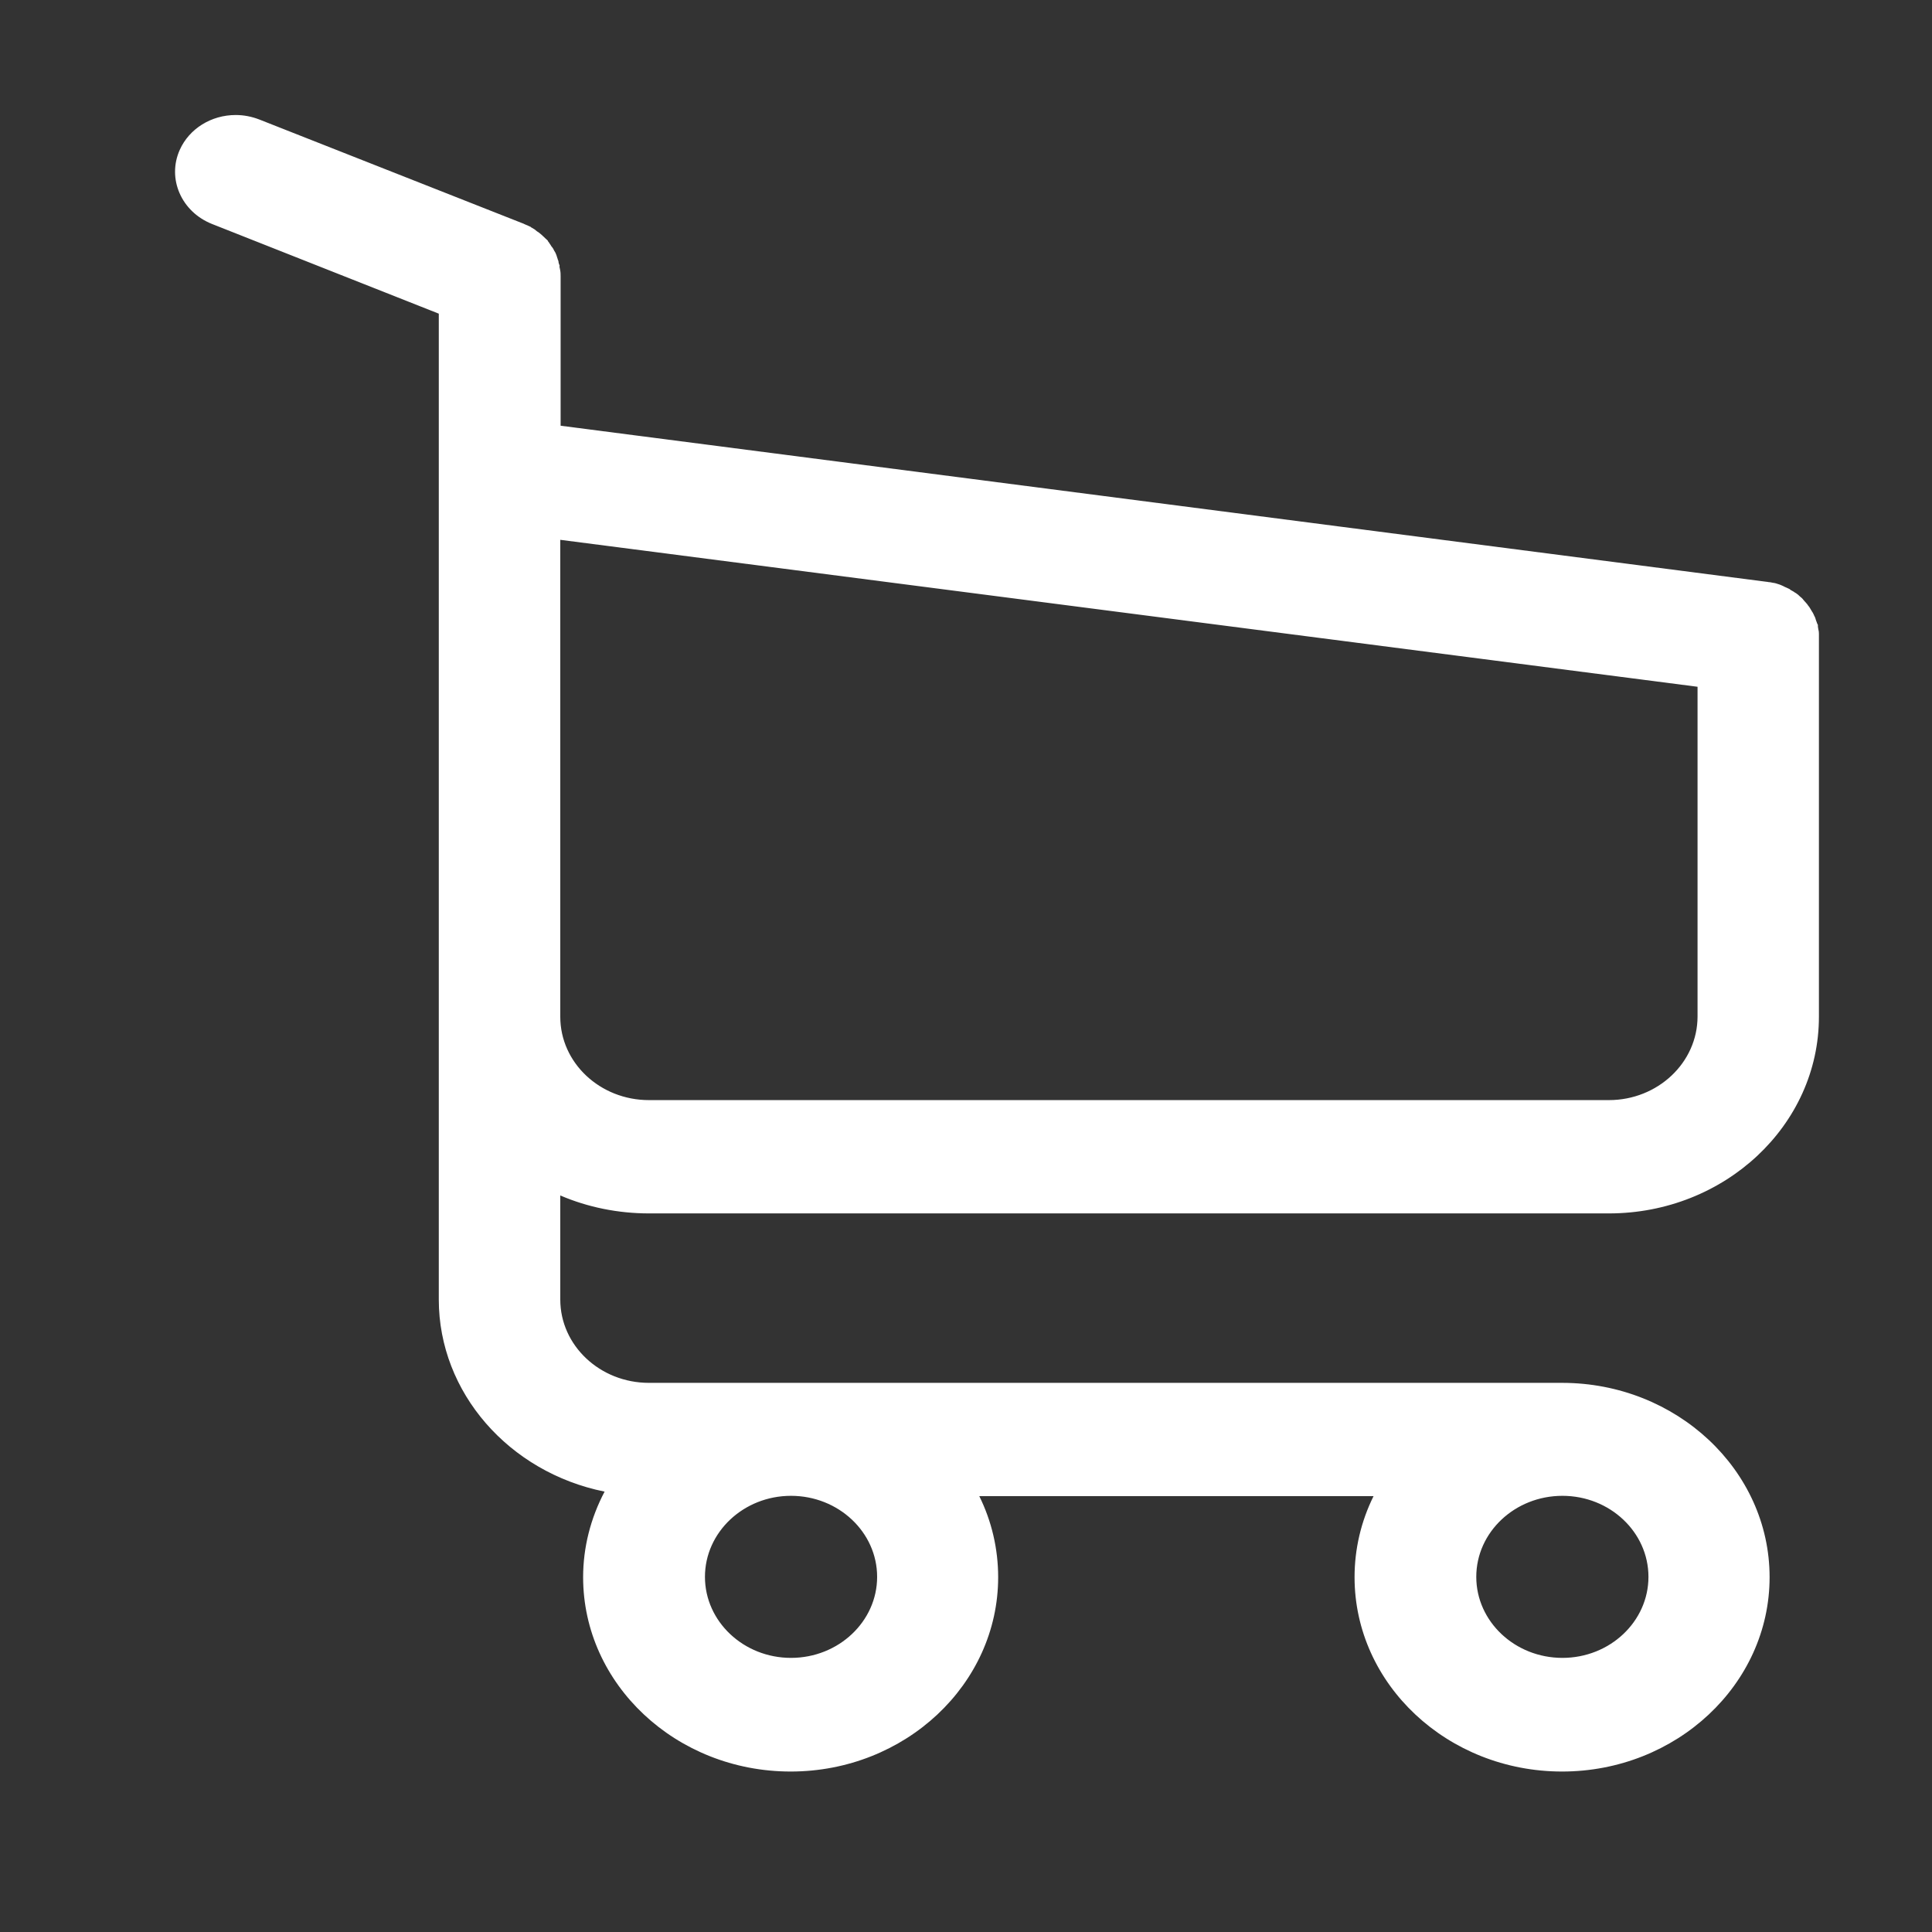
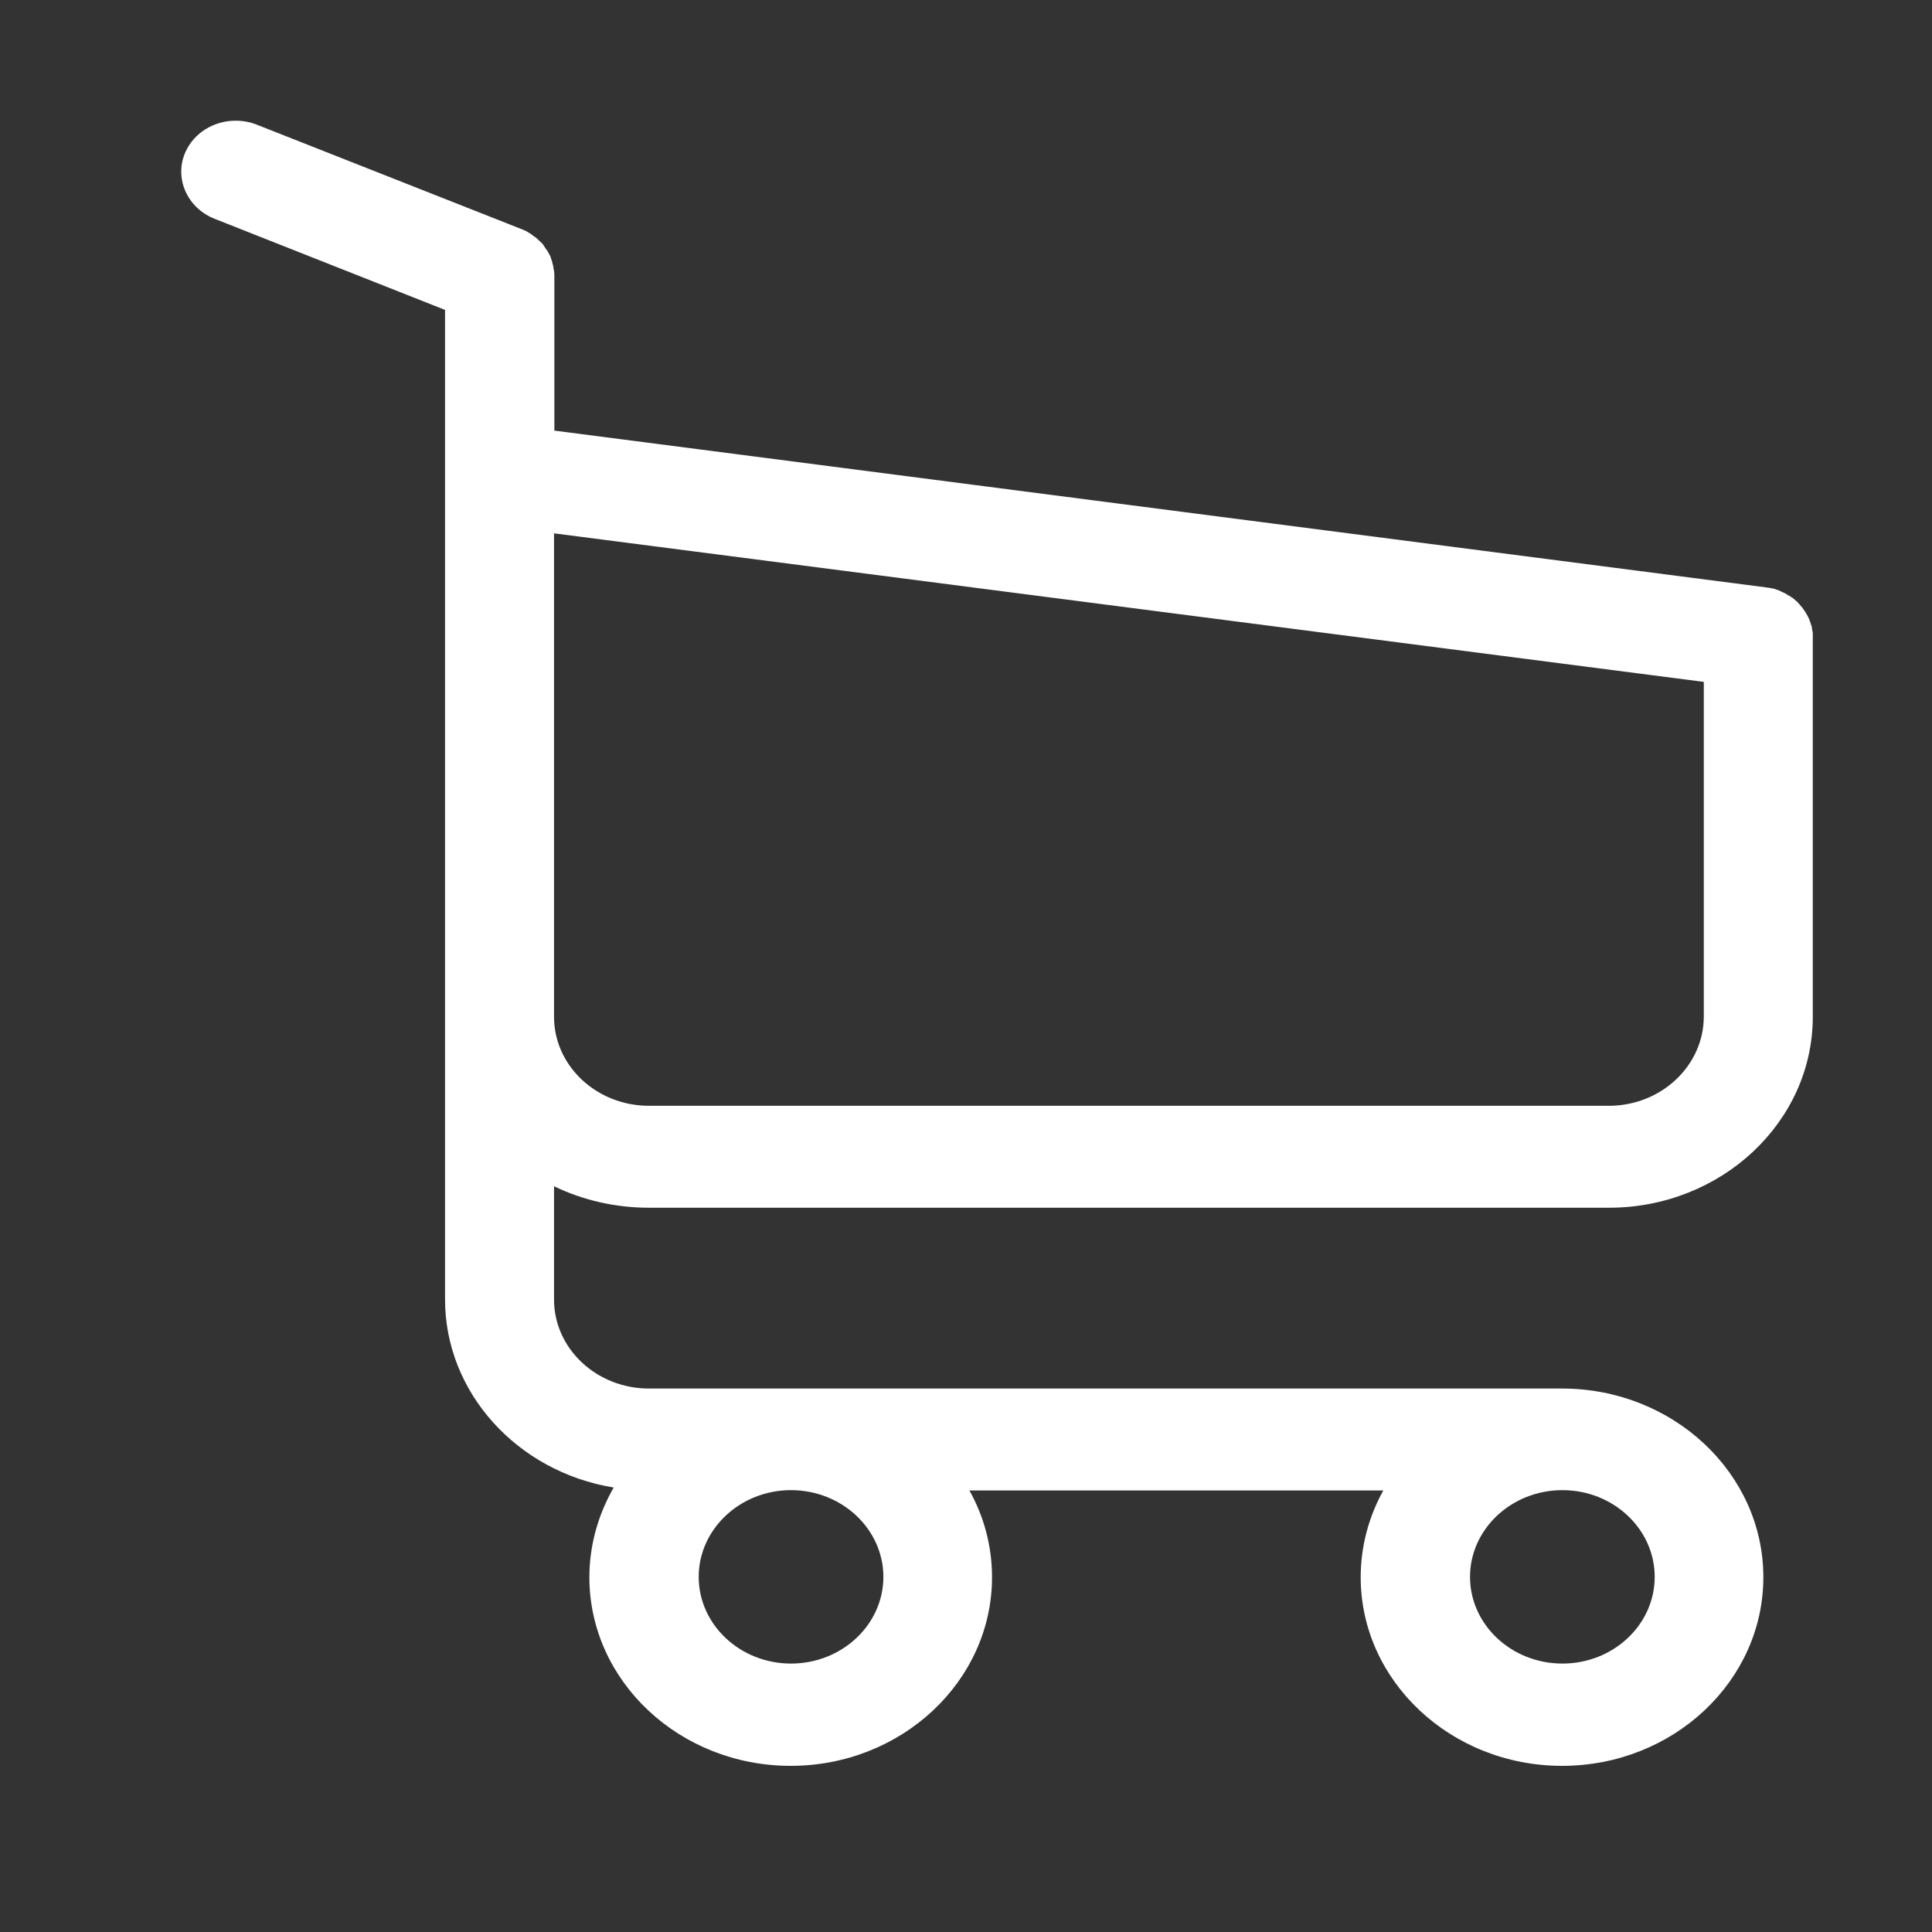
<svg xmlns="http://www.w3.org/2000/svg" width="17px" height="17px" viewBox="0 0 17 17" version="1.1">
  <rect x="0" y="0" width="17" height="17" fill="#333333" stroke="none" />
  <title>shop</title>
  <desc>Created with Sketch.</desc>
  <g id="shop" stroke="none" stroke-width="1" fill="none" fill-rule="evenodd">
    <g transform="translate(1, 1)" fill="#FFFFFF" fill-rule="nonzero" id="Shape">
      <path d="M12.745,14.538 C11.768,14.538 10.973,13.793 10.973,12.878 C10.973,12.611 11.042,12.349 11.172,12.115 L7.53,12.115 C7.66,12.347 7.729,12.609 7.729,12.878 C7.729,13.793 6.934,14.538 5.957,14.538 C4.98,14.538 4.186,13.793 4.186,12.878 C4.186,12.604 4.26,12.333 4.4,12.089 C3.549,11.95 2.916,11.251 2.916,10.435 L2.916,7.953 L2.916,5.988 L2.916,3.79 L2.916,3.503 L2.916,1.727 L0.888,0.925 C0.645,0.829 0.53,0.565 0.632,0.337 C0.707,0.17 0.881,0.062 1.074,0.062 C1.139,0.062 1.202,0.074 1.262,0.098 L3.584,1.014 L3.586,1.014 L3.587,1.015 C3.593,1.018 3.599,1.02 3.606,1.023 C3.614,1.026 3.621,1.03 3.628,1.033 L3.636,1.037 L3.638,1.038 C3.64,1.039 3.642,1.04 3.643,1.042 C3.651,1.046 3.659,1.051 3.669,1.057 L3.673,1.06 L3.677,1.063 C3.678,1.064 3.679,1.065 3.68,1.066 C3.685,1.069 3.689,1.072 3.693,1.076 C3.697,1.078 3.7,1.08 3.703,1.082 C3.716,1.09 3.724,1.099 3.731,1.105 L3.736,1.109 L3.739,1.113 L3.746,1.119 L3.759,1.131 L3.762,1.134 L3.768,1.14 L3.774,1.145 L3.778,1.153 L3.78,1.154 C3.784,1.16 3.788,1.165 3.791,1.171 C3.795,1.176 3.798,1.18 3.8,1.186 C3.802,1.188 3.804,1.191 3.806,1.193 C3.813,1.201 3.817,1.208 3.82,1.214 C3.824,1.219 3.826,1.224 3.827,1.227 C3.835,1.238 3.84,1.248 3.844,1.26 L3.847,1.267 L3.847,1.269 C3.848,1.271 3.848,1.273 3.849,1.275 L3.853,1.288 L3.857,1.298 L3.859,1.306 L3.859,1.309 C3.86,1.311 3.861,1.315 3.862,1.319 C3.863,1.323 3.864,1.327 3.865,1.33 C3.865,1.332 3.865,1.334 3.866,1.336 L3.869,1.344 L3.869,1.352 C3.869,1.354 3.869,1.355 3.87,1.357 C3.87,1.361 3.871,1.364 3.871,1.367 C3.874,1.374 3.875,1.379 3.875,1.384 C3.878,1.4 3.878,1.417 3.878,1.432 L3.878,2.789 L14.536,4.168 C14.543,4.169 14.548,4.17 14.553,4.171 C14.561,4.171 14.57,4.172 14.581,4.175 C14.585,4.176 14.588,4.177 14.59,4.177 C14.607,4.178 14.622,4.184 14.629,4.187 C14.635,4.189 14.642,4.191 14.651,4.194 L14.669,4.203 L14.675,4.206 L14.688,4.212 L14.693,4.214 L14.707,4.221 L14.715,4.224 L14.721,4.231 C14.723,4.231 14.724,4.232 14.726,4.233 C14.731,4.235 14.736,4.238 14.74,4.24 C14.747,4.244 14.754,4.248 14.76,4.253 L14.763,4.255 C14.771,4.258 14.777,4.264 14.781,4.268 L14.784,4.269 L14.79,4.275 L14.805,4.288 C14.81,4.292 14.819,4.299 14.826,4.31 C14.83,4.313 14.835,4.318 14.839,4.324 C14.842,4.327 14.845,4.331 14.848,4.335 C14.855,4.341 14.861,4.348 14.867,4.359 L14.868,4.36 C14.872,4.365 14.876,4.371 14.879,4.376 C14.884,4.382 14.886,4.386 14.889,4.391 L14.891,4.394 L14.896,4.404 C14.901,4.41 14.904,4.417 14.907,4.423 L14.909,4.426 L14.91,4.43 C14.913,4.436 14.915,4.44 14.917,4.443 C14.921,4.452 14.923,4.459 14.924,4.463 C14.928,4.47 14.929,4.477 14.931,4.481 L14.932,4.484 L14.932,4.486 C14.935,4.492 14.936,4.497 14.937,4.501 C14.937,4.502 14.937,4.502 14.937,4.502 L14.942,4.511 L14.942,4.519 C14.943,4.525 14.945,4.532 14.945,4.54 L14.945,4.541 C14.946,4.544 14.946,4.547 14.947,4.549 C14.951,4.561 14.951,4.572 14.951,4.578 L14.951,4.602 L14.951,4.614 L14.951,7.947 C14.951,8.873 14.146,9.627 13.157,9.627 L4.71,9.627 C4.418,9.627 4.131,9.562 3.875,9.438 L3.875,10.435 C3.875,10.867 4.25,11.218 4.71,11.218 L12.745,11.218 C13.722,11.218 14.516,11.963 14.516,12.878 C14.516,13.793 13.722,14.538 12.745,14.538 Z M12.748,12.112 C12.3,12.112 11.935,12.455 11.935,12.875 C11.935,13.296 12.3,13.638 12.748,13.638 C13.196,13.638 13.56,13.296 13.56,12.875 C13.56,12.455 13.196,12.112 12.748,12.112 Z M5.96,12.112 C5.513,12.112 5.148,12.455 5.148,12.875 C5.148,13.296 5.513,13.638 5.96,13.638 C6.408,13.638 6.773,13.296 6.773,12.875 C6.773,12.455 6.408,12.112 5.96,12.112 Z M3.875,3.693 L3.875,3.784 L3.875,5.982 L3.875,7.947 C3.875,8.379 4.25,8.73 4.71,8.73 L13.157,8.73 C13.617,8.73 13.992,8.377 13.992,7.944 L13.992,5 L3.875,3.693 Z" />
-       <path d="M12.745,14.488 C13.69,14.488 14.462,13.764 14.462,12.878 C14.462,11.992 13.69,11.268 12.745,11.268 L4.71,11.268 C4.218,11.268 3.821,10.893 3.821,10.435 L3.821,9.353 C4.079,9.495 4.385,9.578 4.71,9.578 L13.157,9.578 C14.115,9.578 14.897,8.845 14.897,7.947 L14.897,4.614 C14.897,4.611 14.897,4.605 14.897,4.602 C14.897,4.593 14.897,4.587 14.897,4.578 C14.897,4.572 14.897,4.567 14.894,4.561 C14.894,4.555 14.89,4.546 14.89,4.54 C14.89,4.534 14.887,4.528 14.887,4.522 C14.884,4.516 14.884,4.51 14.881,4.502 C14.878,4.496 14.878,4.49 14.875,4.484 C14.872,4.478 14.872,4.472 14.868,4.466 C14.865,4.46 14.862,4.454 14.859,4.446 C14.856,4.44 14.853,4.434 14.849,4.431 C14.846,4.425 14.843,4.419 14.84,4.413 C14.837,4.407 14.834,4.404 14.831,4.398 C14.827,4.392 14.821,4.386 14.818,4.381 C14.815,4.375 14.812,4.372 14.805,4.366 C14.802,4.36 14.796,4.357 14.793,4.351 C14.79,4.345 14.783,4.342 14.78,4.336 C14.777,4.33 14.771,4.327 14.767,4.324 C14.761,4.318 14.758,4.315 14.752,4.31 C14.745,4.307 14.742,4.301 14.736,4.298 C14.73,4.295 14.723,4.289 14.717,4.286 C14.711,4.283 14.708,4.28 14.701,4.277 C14.695,4.274 14.689,4.271 14.682,4.265 C14.676,4.262 14.67,4.259 14.664,4.256 C14.657,4.253 14.651,4.25 14.645,4.248 C14.638,4.245 14.632,4.242 14.626,4.239 C14.619,4.236 14.613,4.236 14.607,4.233 C14.601,4.23 14.591,4.227 14.585,4.227 C14.578,4.227 14.572,4.224 14.569,4.224 C14.56,4.221 14.553,4.221 14.544,4.221 C14.541,4.221 14.538,4.218 14.531,4.218 L3.824,2.832 L3.824,1.432 C3.824,1.417 3.824,1.402 3.821,1.39 C3.821,1.387 3.821,1.384 3.818,1.379 C3.818,1.37 3.815,1.361 3.815,1.352 C3.811,1.343 3.811,1.337 3.808,1.328 C3.808,1.322 3.805,1.319 3.805,1.314 C3.802,1.305 3.799,1.296 3.796,1.287 C3.796,1.284 3.792,1.278 3.792,1.275 C3.789,1.266 3.786,1.26 3.78,1.252 C3.777,1.249 3.777,1.243 3.774,1.24 C3.77,1.234 3.767,1.228 3.761,1.222 C3.758,1.216 3.755,1.213 3.752,1.207 C3.748,1.201 3.745,1.198 3.742,1.192 C3.739,1.186 3.733,1.181 3.729,1.175 C3.726,1.172 3.723,1.169 3.72,1.166 C3.714,1.16 3.707,1.154 3.701,1.148 C3.698,1.145 3.695,1.142 3.692,1.139 C3.685,1.133 3.679,1.127 3.67,1.122 C3.666,1.119 3.66,1.116 3.657,1.113 C3.651,1.107 3.644,1.104 3.638,1.098 C3.629,1.092 3.619,1.086 3.613,1.083 C3.61,1.08 3.607,1.08 3.604,1.077 C3.591,1.071 3.575,1.065 3.563,1.059 L1.24,0.144 C1.186,0.122 1.129,0.112 1.074,0.112 C0.908,0.112 0.751,0.203 0.682,0.356 C0.591,0.56 0.692,0.794 0.909,0.879 L2.97,1.695 L2.97,3.503 L2.97,3.79 L2.97,5.988 L2.97,7.953 L2.97,10.435 C2.97,11.262 3.632,11.947 4.486,12.051 C4.331,12.293 4.24,12.577 4.24,12.878 C4.24,13.767 5.012,14.488 5.957,14.488 C6.903,14.488 7.675,13.764 7.675,12.878 C7.675,12.583 7.589,12.302 7.438,12.066 L11.264,12.066 C11.112,12.305 11.027,12.583 11.027,12.878 C11.027,13.767 11.799,14.488 12.745,14.488 L12.745,14.488 Z M12.748,12.063 C13.224,12.063 13.614,12.426 13.614,12.875 C13.614,13.324 13.224,13.688 12.748,13.688 C12.272,13.688 11.881,13.321 11.881,12.875 C11.881,12.429 12.272,12.063 12.748,12.063 L12.748,12.063 Z M5.96,12.063 C6.436,12.063 6.827,12.426 6.827,12.875 C6.827,13.324 6.436,13.688 5.96,13.688 C5.485,13.688 5.094,13.321 5.094,12.875 C5.094,12.429 5.485,12.063 5.96,12.063 L5.96,12.063 Z M3.821,3.636 L14.046,4.957 L14.046,7.944 C14.046,8.408 13.646,8.78 13.157,8.78 L4.71,8.78 C4.218,8.78 3.821,8.405 3.821,7.947 L3.821,5.982 L3.821,3.784 L3.821,3.636 L3.821,3.636 Z M12.745,14.588 C11.738,14.588 10.919,13.821 10.919,12.878 C10.919,12.63 10.976,12.387 11.086,12.165 L7.617,12.165 C7.726,12.385 7.783,12.629 7.783,12.878 C7.783,13.821 6.964,14.588 5.957,14.588 C4.95,14.588 4.131,13.821 4.131,12.878 C4.131,12.618 4.196,12.36 4.32,12.125 C3.478,11.955 2.861,11.253 2.861,10.435 L2.861,7.953 L2.861,5.988 L2.861,3.79 L2.861,3.503 L2.861,1.76 L0.866,0.971 C0.596,0.864 0.468,0.572 0.582,0.318 C0.665,0.133 0.858,0.012 1.074,0.012 C1.146,0.012 1.216,0.026 1.283,0.052 L3.606,0.968 L3.609,0.969 L3.612,0.971 C3.617,0.973 3.623,0.976 3.628,0.978 C3.637,0.981 3.645,0.985 3.653,0.989 L3.669,0.996 L3.673,1 C3.673,1 3.673,1 3.673,1 C3.681,1.004 3.69,1.01 3.7,1.016 L3.708,1.021 L3.713,1.026 C3.719,1.03 3.723,1.033 3.727,1.037 C3.73,1.038 3.733,1.041 3.737,1.043 C3.752,1.054 3.763,1.064 3.77,1.07 L3.775,1.075 L3.778,1.078 L3.785,1.084 L3.798,1.097 L3.802,1.1 L3.806,1.104 L3.819,1.116 L3.824,1.126 C3.829,1.131 3.834,1.138 3.838,1.146 C3.842,1.151 3.845,1.155 3.848,1.161 C3.849,1.162 3.85,1.163 3.85,1.165 C3.858,1.174 3.864,1.182 3.868,1.189 C3.871,1.195 3.874,1.2 3.876,1.205 C3.885,1.218 3.891,1.23 3.896,1.245 L3.901,1.26 L3.901,1.262 L3.905,1.272 L3.908,1.283 L3.914,1.298 L3.914,1.302 C3.914,1.304 3.915,1.307 3.915,1.309 C3.916,1.313 3.917,1.317 3.918,1.321 L3.924,1.336 L3.923,1.349 C3.924,1.351 3.924,1.354 3.925,1.357 C3.927,1.365 3.928,1.371 3.929,1.377 C3.933,1.397 3.933,1.416 3.933,1.432 L3.933,2.746 L14.542,4.119 C14.549,4.119 14.556,4.121 14.561,4.122 C14.571,4.122 14.582,4.124 14.595,4.127 C14.596,4.127 14.598,4.128 14.6,4.128 C14.619,4.13 14.636,4.136 14.648,4.14 C14.655,4.142 14.664,4.145 14.675,4.15 L14.693,4.158 L14.7,4.162 L14.713,4.168 L14.718,4.17 L14.731,4.176 L14.748,4.184 L14.754,4.19 C14.76,4.193 14.765,4.196 14.77,4.199 C14.779,4.203 14.787,4.209 14.792,4.213 C14.801,4.217 14.808,4.222 14.813,4.227 L14.817,4.229 L14.829,4.24 L14.841,4.251 C14.848,4.256 14.859,4.265 14.869,4.279 C14.873,4.283 14.877,4.288 14.882,4.294 C14.885,4.296 14.887,4.299 14.89,4.303 C14.897,4.31 14.905,4.319 14.912,4.331 C14.917,4.336 14.922,4.343 14.927,4.352 C14.931,4.358 14.934,4.363 14.937,4.369 L14.939,4.372 L14.943,4.379 C14.949,4.387 14.953,4.395 14.956,4.401 L14.959,4.407 L14.962,4.414 C14.963,4.418 14.965,4.42 14.966,4.422 C14.972,4.433 14.975,4.442 14.976,4.448 C14.979,4.455 14.981,4.461 14.982,4.466 L14.984,4.47 C14.986,4.476 14.988,4.481 14.989,4.485 L14.996,4.499 L14.996,4.514 C14.997,4.519 14.998,4.525 14.999,4.532 C14.999,4.534 15,4.536 15,4.539 C15.005,4.556 15.005,4.57 15.005,4.578 L15.005,4.602 L15.005,4.614 L15.005,7.947 C15.005,8.901 14.176,9.677 13.157,9.677 L4.71,9.677 C4.439,9.677 4.172,9.623 3.93,9.519 L3.93,10.435 C3.93,10.839 4.279,11.168 4.71,11.168 L12.745,11.168 C13.751,11.168 14.571,11.935 14.571,12.878 C14.571,13.821 13.751,14.588 12.745,14.588 Z M12.748,12.162 C12.33,12.162 11.99,12.482 11.99,12.875 C11.99,13.268 12.33,13.588 12.748,13.588 C13.166,13.588 13.505,13.268 13.505,12.875 C13.505,12.482 13.166,12.162 12.748,12.162 Z M5.96,12.162 C5.543,12.162 5.203,12.482 5.203,12.875 C5.203,13.268 5.543,13.588 5.96,13.588 C6.378,13.588 6.718,13.268 6.718,12.875 C6.718,12.482 6.378,12.162 5.96,12.162 Z M3.93,3.75 L3.93,3.784 L3.93,5.982 L3.93,7.947 C3.93,8.351 4.279,8.68 4.71,8.68 L13.157,8.68 C13.587,8.68 13.937,8.35 13.937,7.944 L13.937,5.043 L3.93,3.75 Z" />
    </g>
  </g>
</svg>